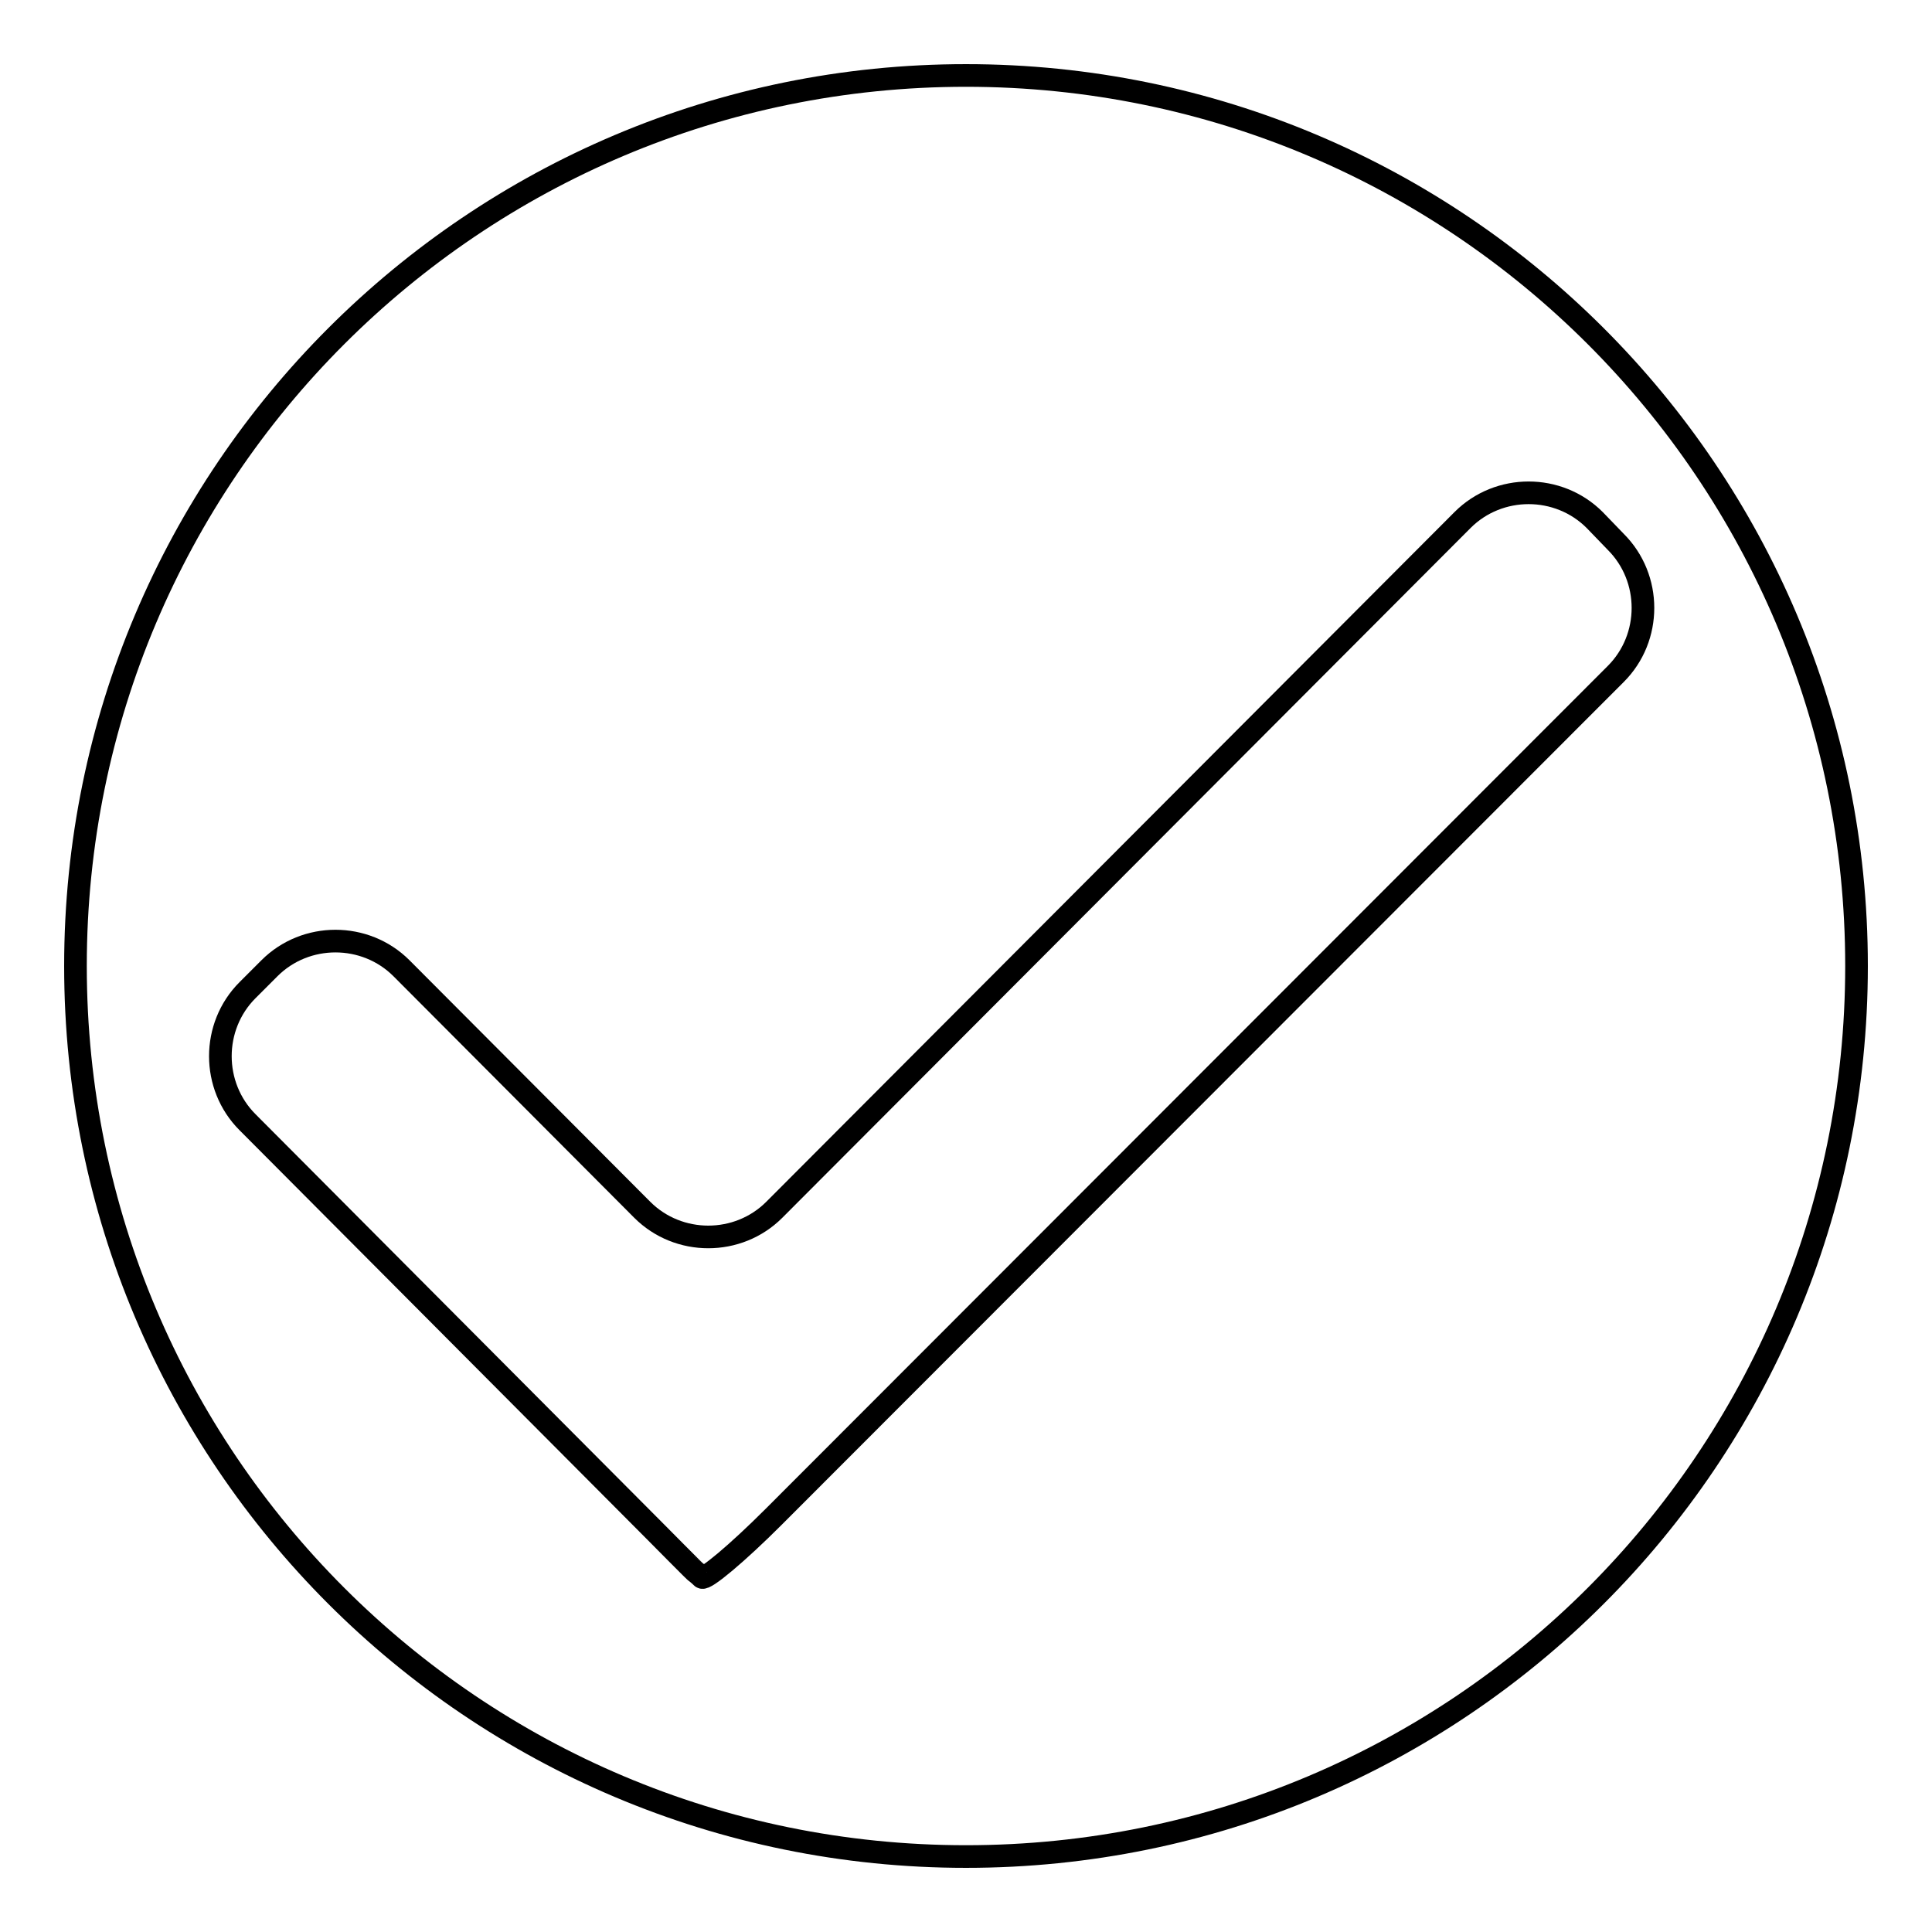
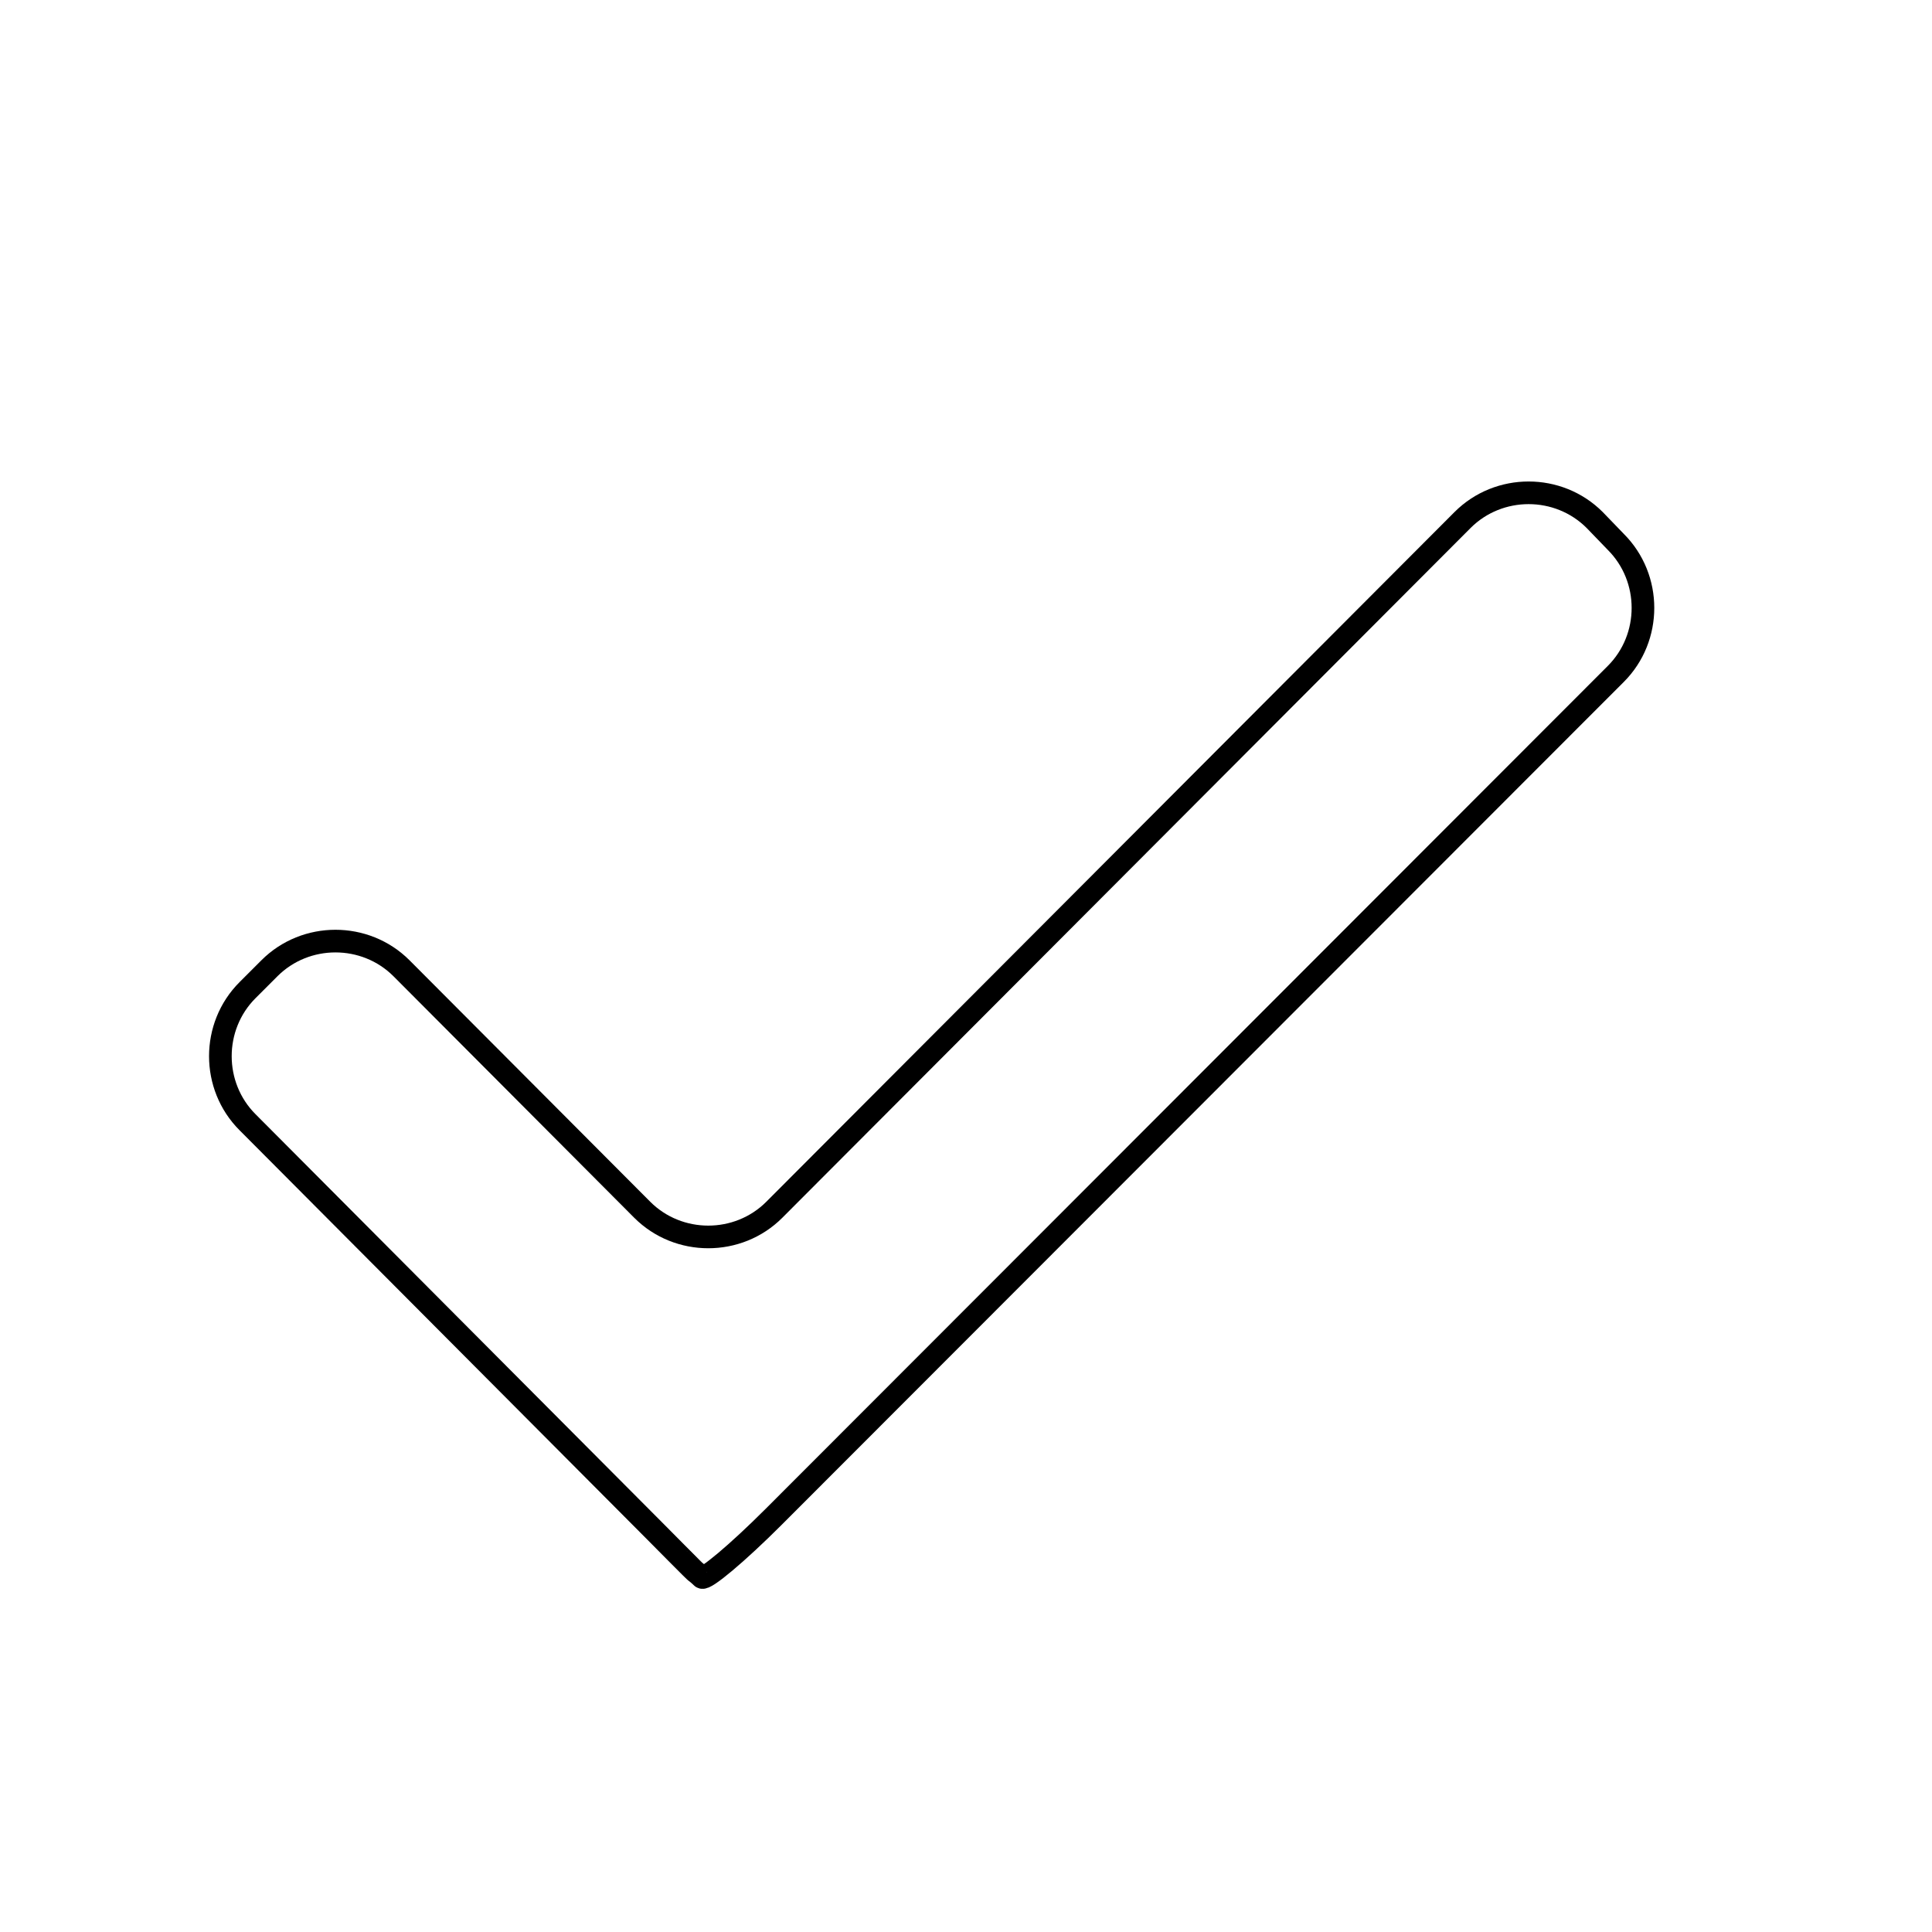
<svg xmlns="http://www.w3.org/2000/svg" version="1.1" x="0px" y="0px" viewBox="0 0 256 256" enable-background="new 0 0 256 256" xml:space="preserve">
  <g>
    <g>
      <path stroke-width="3" fill-opacity="0" stroke="#000000" d="M214.1,89.3c4.8-4.8,4.8-12.7,0-17.5l-2.8-2.9c-4.8-4.8-12.7-4.8-17.5,0l-91.2,91.4c-4.8,4.8-12.7,4.8-17.5,0l-31.9-32c-4.8-4.8-12.7-4.8-17.5,0l-2.9,2.9c-4.8,4.8-4.8,12.7,0,17.5l50.7,50.9c4.8,4.8,8.7,8.8,8.7,8.7c0,0,0.4,0.3,0.8,0.7c0.4,0.4,4.7-3.2,9.5-8L214.1,89.3z" />
-       <path stroke-width="3" fill-opacity="0" stroke="#000000" d="M10,128c0,65.2,52.8,118,118,118c65.2,0,118-52.8,118-118c0-65.2-52.8-118-118-118C62.8,10,10,62.8,10,128z" />
    </g>
  </g>
</svg>